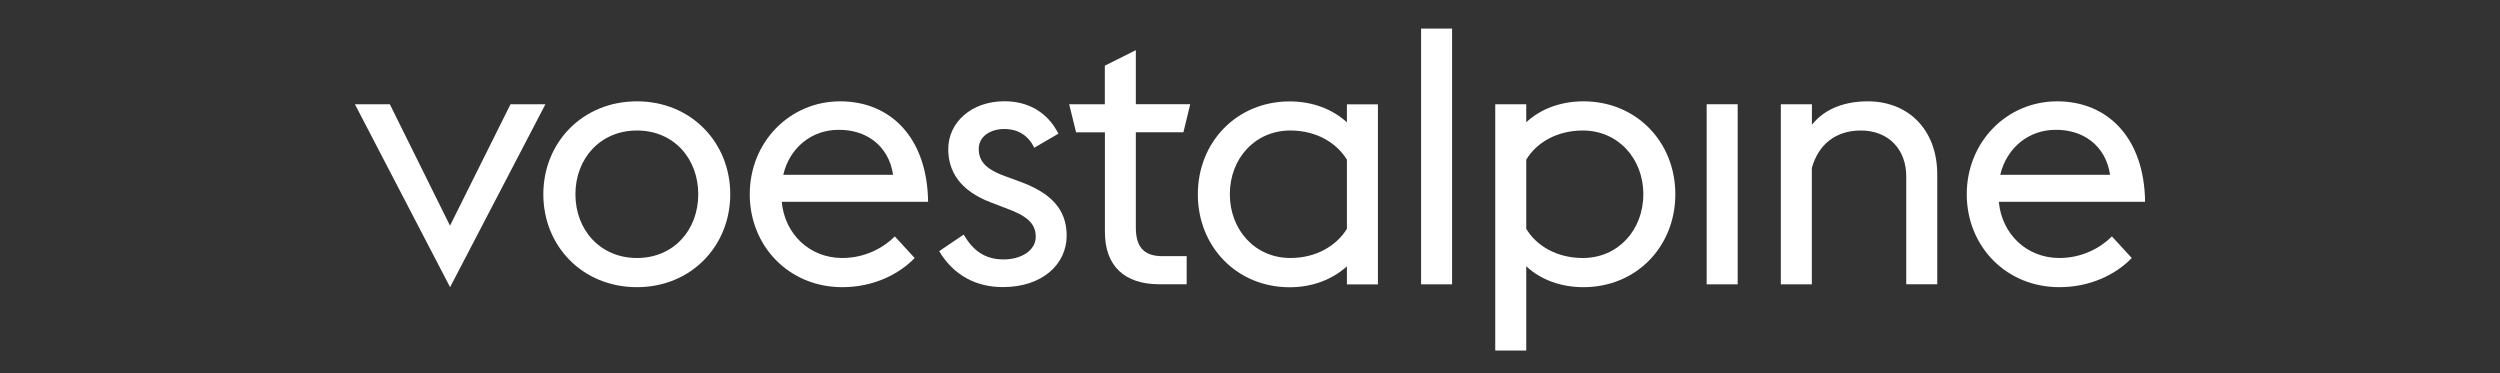
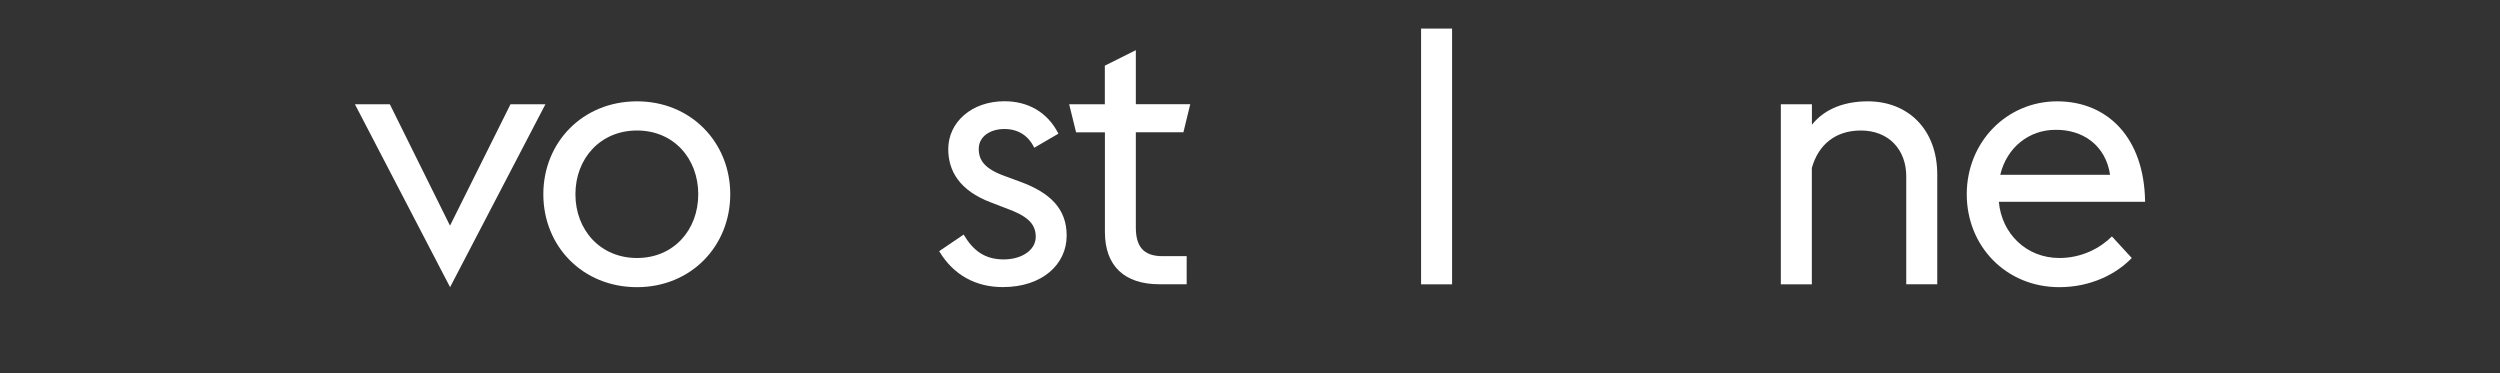
<svg xmlns="http://www.w3.org/2000/svg" version="1.1" id="Calque_1" x="0px" y="0px" viewBox="0 0 3000 448" style="enable-background:new 0 0 3000 448;" xml:space="preserve">
  <rect x="0" y="0" width="3000" height="448" fill="#333333" stroke="none" />
  <style type="text/css">
	.st0{fill:#FFFFFF;}
	.st1{clip-path:url(#SVGID_2_);}
	.st2{clip-path:url(#SVGID_4_);}
	.st3{fill:#FFFFFF;stroke:#FFFFFF;stroke-miterlimit:10;}
</style>
  <g>
    <path class="st0" d="M425.9,125.1h41.9l72.2,145.7l72.6-145.7h41.9L540.1,344.6L425.9,125.1z" />
    <path class="st0" d="M652,233.1c0-62.2,47.1-111.5,112.4-111.5c64.8,0,111.9,49.3,111.9,111.5c0,62.2-47.1,111.5-111.9,111.5   C699.1,344.6,652,295.4,652,233.1z M837.9,233.1c0-42.8-29.4-76.5-73.5-76.5s-73.9,33.7-73.9,76.5c0,42.8,29.8,76.5,73.9,76.5   S837.9,275.9,837.9,233.1z" />
-     <path class="st0" d="M899.7,233.1c0-62.7,48-111.5,108.5-111.5s104.6,43.7,105.5,120.6H938.1c3.5,38.5,33.3,67.4,72.6,67.4   c27.2,0,49.3-12.1,63.1-25.9l23.8,25.9c-18.6,19.4-49.3,35-86.9,35C946.8,344.6,899.7,295.4,899.7,233.1z M939.9,209.8h131.8   c-5.2-35.4-32.8-54.5-65.7-54C974.4,155.8,947.6,176.9,939.9,209.8z" />
    <path class="st0" d="M1127,301.4l29.4-19.9c11.2,19,25.1,29.8,48,29.8c21.2,0,38.5-10.8,38.5-27.2c0-16.4-11.2-25.5-36.7-34.6   l-16.9-6.5c-38-14.3-51.4-38-51.4-64c0-32.4,28.1-57.5,67.4-57.5c27.7,0,51.4,12.5,64.8,38.9l-29,16.9c-6.9-14.3-19-22.5-35.9-22.5   c-16.4,0-30.7,8.6-30.7,23.8c0,13.4,6.5,23.8,31.6,32.8l17.7,6.5c36.7,13.4,56.2,32.8,56.2,64.8c0,34.6-29.4,61.8-76.5,61.8   C1171.5,344.6,1144.3,330.4,1127,301.4z" />
    <path class="st0" d="M1283,125.1h42.8V78.8l37.2-18.6v64.8h65.3l-8.2,33.7H1363v114.1c0,22,8.2,34.6,32,34.6h29v33.7h-32.8   c-41.5,0-65.3-21.6-65.3-62.7V158.8h-34.6L1283,125.1z" />
-     <path class="st0" d="M1616.3,319.6c-18.2,16.4-42.4,25.1-68.7,25.1c-63.5,0-110.2-48.8-110.2-111.5c0-62.7,46.7-111.5,110.2-111.5   c26.4,0,50.6,8.6,68.7,25.1v-21.6h37.2v216.1h-37.2V319.6z M1616.3,274.6v-83c-12.5-20.3-36.7-35-67.9-35   c-42.4,0-72.6,33.7-72.6,76.5c0,42.8,30.3,76.5,72.6,76.5C1579.5,309.6,1603.7,294.9,1616.3,274.6z" />
    <path class="st0" d="M1705.3,34.3h37.2v306.9h-37.2V34.3z" />
-     <path class="st0" d="M1794.3,125.1h37.2v21.6c17.7-16.4,41.9-25.1,68.7-25.1c63.5,0,110.2,48.8,110.2,111.5   c0,62.7-46.7,111.5-110.2,111.5c-26.8,0-51-8.6-68.7-25.1v101.1h-37.2V125.1z M1831.5,191.6v83c12.1,20.3,36.7,35,67.9,35   c42.4,0,72.6-33.7,72.6-76.5c0-42.8-30.3-76.5-72.6-76.5C1868.2,156.6,1843.6,171.3,1831.5,191.6z" />
-     <path class="st0" d="M2048,125.1h37.2v216.1H2048V125.1z" />
+     <path class="st0" d="M2048,125.1v216.1H2048V125.1z" />
    <path class="st0" d="M2137.1,125.1h37.2v24.6c16.4-20.7,41.9-28.1,67-28.1c48.8,0,83.4,34.1,83.4,87.7v131.8h-37.2V211.5   c0-31.6-20.7-54.9-54.5-54.9c-30.3,0-51,16.9-58.8,45v139.6h-37.2V125.1z" />
    <path class="st0" d="M2360.1,233.1c0-62.7,48-111.5,108.5-111.5s104.6,43.7,105.5,120.6h-175.5c3.5,38.5,33.3,67.4,72.6,67.4   c27.2,0,49.3-12.1,63.1-25.9l23.8,25.9c-18.6,19.4-49.3,35-86.9,35C2407.2,344.6,2360.1,295.4,2360.1,233.1z M2400.3,209.8h131.8   c-5.2-35.4-32.8-54.5-65.7-54C2434.9,155.8,2408.1,176.9,2400.3,209.8z" />
  </g>
</svg>